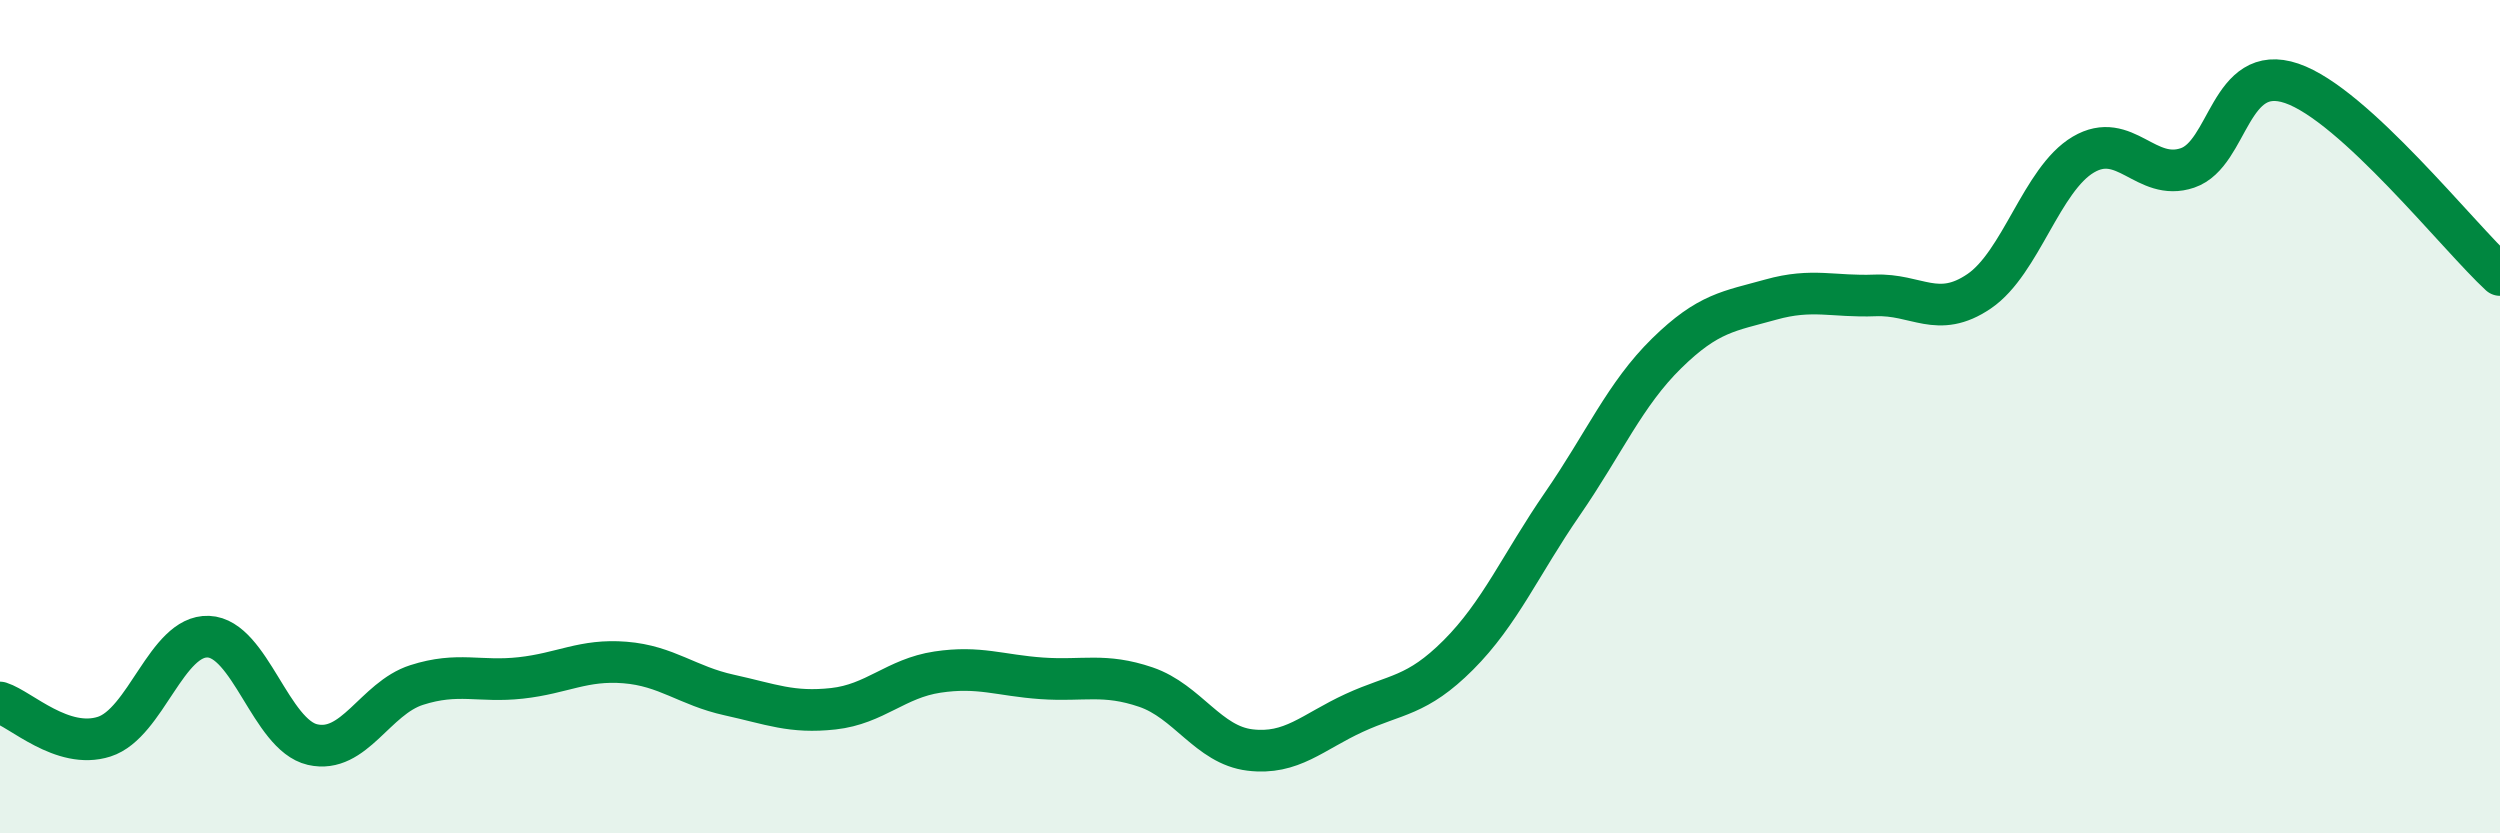
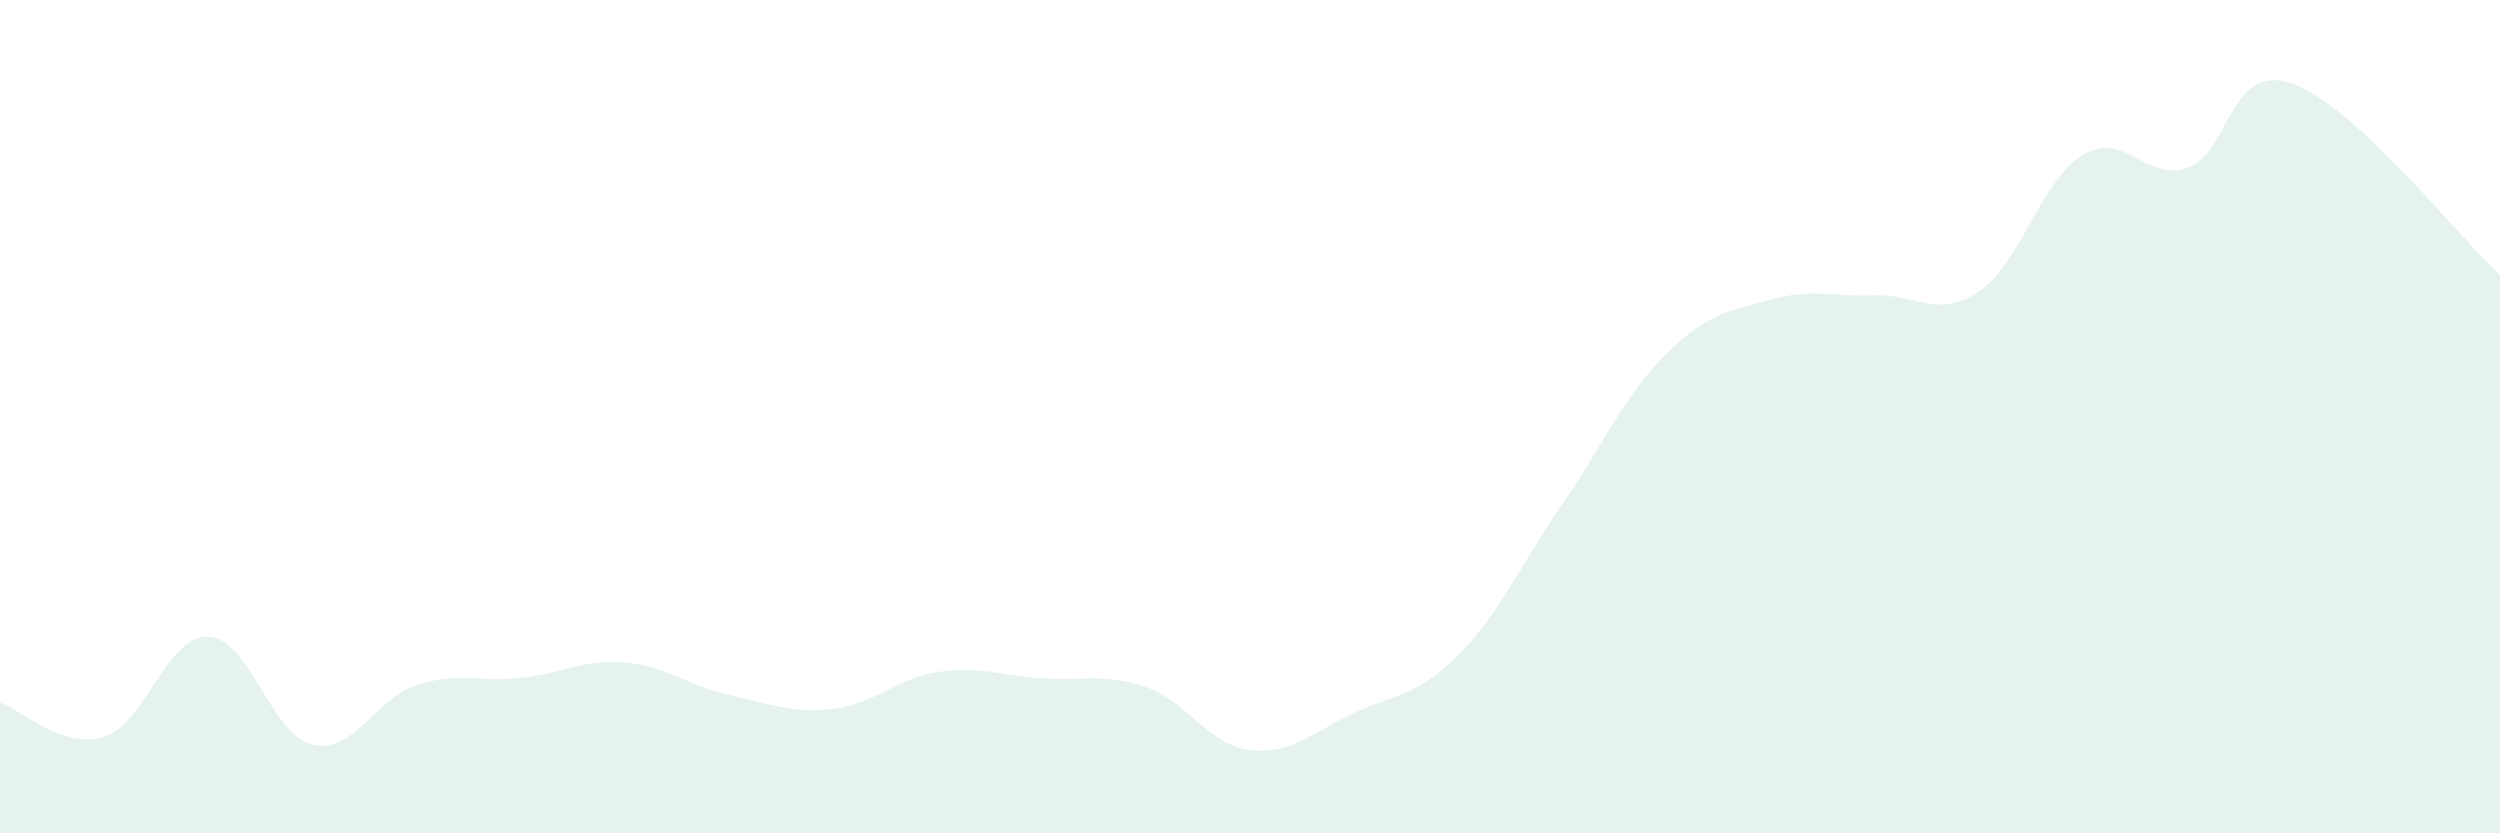
<svg xmlns="http://www.w3.org/2000/svg" width="60" height="20" viewBox="0 0 60 20">
  <path d="M 0,16.86 C 0.5,17.02 1.5,18 2.5,17.68 C 3.5,17.36 4,15.24 5,15.28 C 6,15.32 6.5,17.64 7.5,17.87 C 8.5,18.1 9,16.76 10,16.44 C 11,16.12 11.5,16.38 12.5,16.27 C 13.5,16.16 14,15.82 15,15.9 C 16,15.98 16.5,16.46 17.5,16.68 C 18.5,16.9 19,17.12 20,17.01 C 21,16.9 21.5,16.28 22.5,16.13 C 23.5,15.98 24,16.21 25,16.28 C 26,16.35 26.5,16.15 27.5,16.49 C 28.5,16.83 29,17.88 30,18 C 31,18.12 31.5,17.57 32.5,17.11 C 33.5,16.65 34,16.72 35,15.72 C 36,14.72 36.5,13.54 37.5,12.09 C 38.5,10.64 39,9.46 40,8.48 C 41,7.5 41.5,7.47 42.5,7.19 C 43.5,6.91 44,7.13 45,7.09 C 46,7.05 46.5,7.67 47.5,6.99 C 48.5,6.31 49,4.3 50,3.71 C 51,3.12 51.5,4.37 52.5,4.03 C 53.5,3.69 53.5,1.49 55,2 C 56.5,2.51 59,5.68 60,6.6L60 20L0 20Z" fill="#008740" opacity="0.1" stroke-linecap="round" stroke-linejoin="round" />
-   <path d="M 0,16.86 C 0.5,17.02 1.5,18 2.5,17.68 C 3.5,17.36 4,15.24 5,15.28 C 6,15.32 6.5,17.64 7.5,17.87 C 8.5,18.1 9,16.76 10,16.44 C 11,16.12 11.5,16.38 12.5,16.27 C 13.5,16.16 14,15.82 15,15.9 C 16,15.98 16.5,16.46 17.5,16.68 C 18.5,16.9 19,17.12 20,17.01 C 21,16.9 21.5,16.28 22.5,16.13 C 23.5,15.98 24,16.21 25,16.28 C 26,16.35 26.5,16.15 27.5,16.49 C 28.5,16.83 29,17.88 30,18 C 31,18.12 31.5,17.57 32.5,17.11 C 33.5,16.65 34,16.72 35,15.72 C 36,14.72 36.5,13.54 37.5,12.09 C 38.5,10.64 39,9.46 40,8.48 C 41,7.5 41.5,7.47 42.5,7.19 C 43.5,6.91 44,7.13 45,7.09 C 46,7.05 46.5,7.67 47.5,6.99 C 48.5,6.31 49,4.3 50,3.71 C 51,3.12 51.5,4.37 52.5,4.03 C 53.5,3.69 53.5,1.49 55,2 C 56.5,2.51 59,5.68 60,6.6" stroke="#008740" stroke-width="1" fill="none" stroke-linecap="round" stroke-linejoin="round" />
</svg>